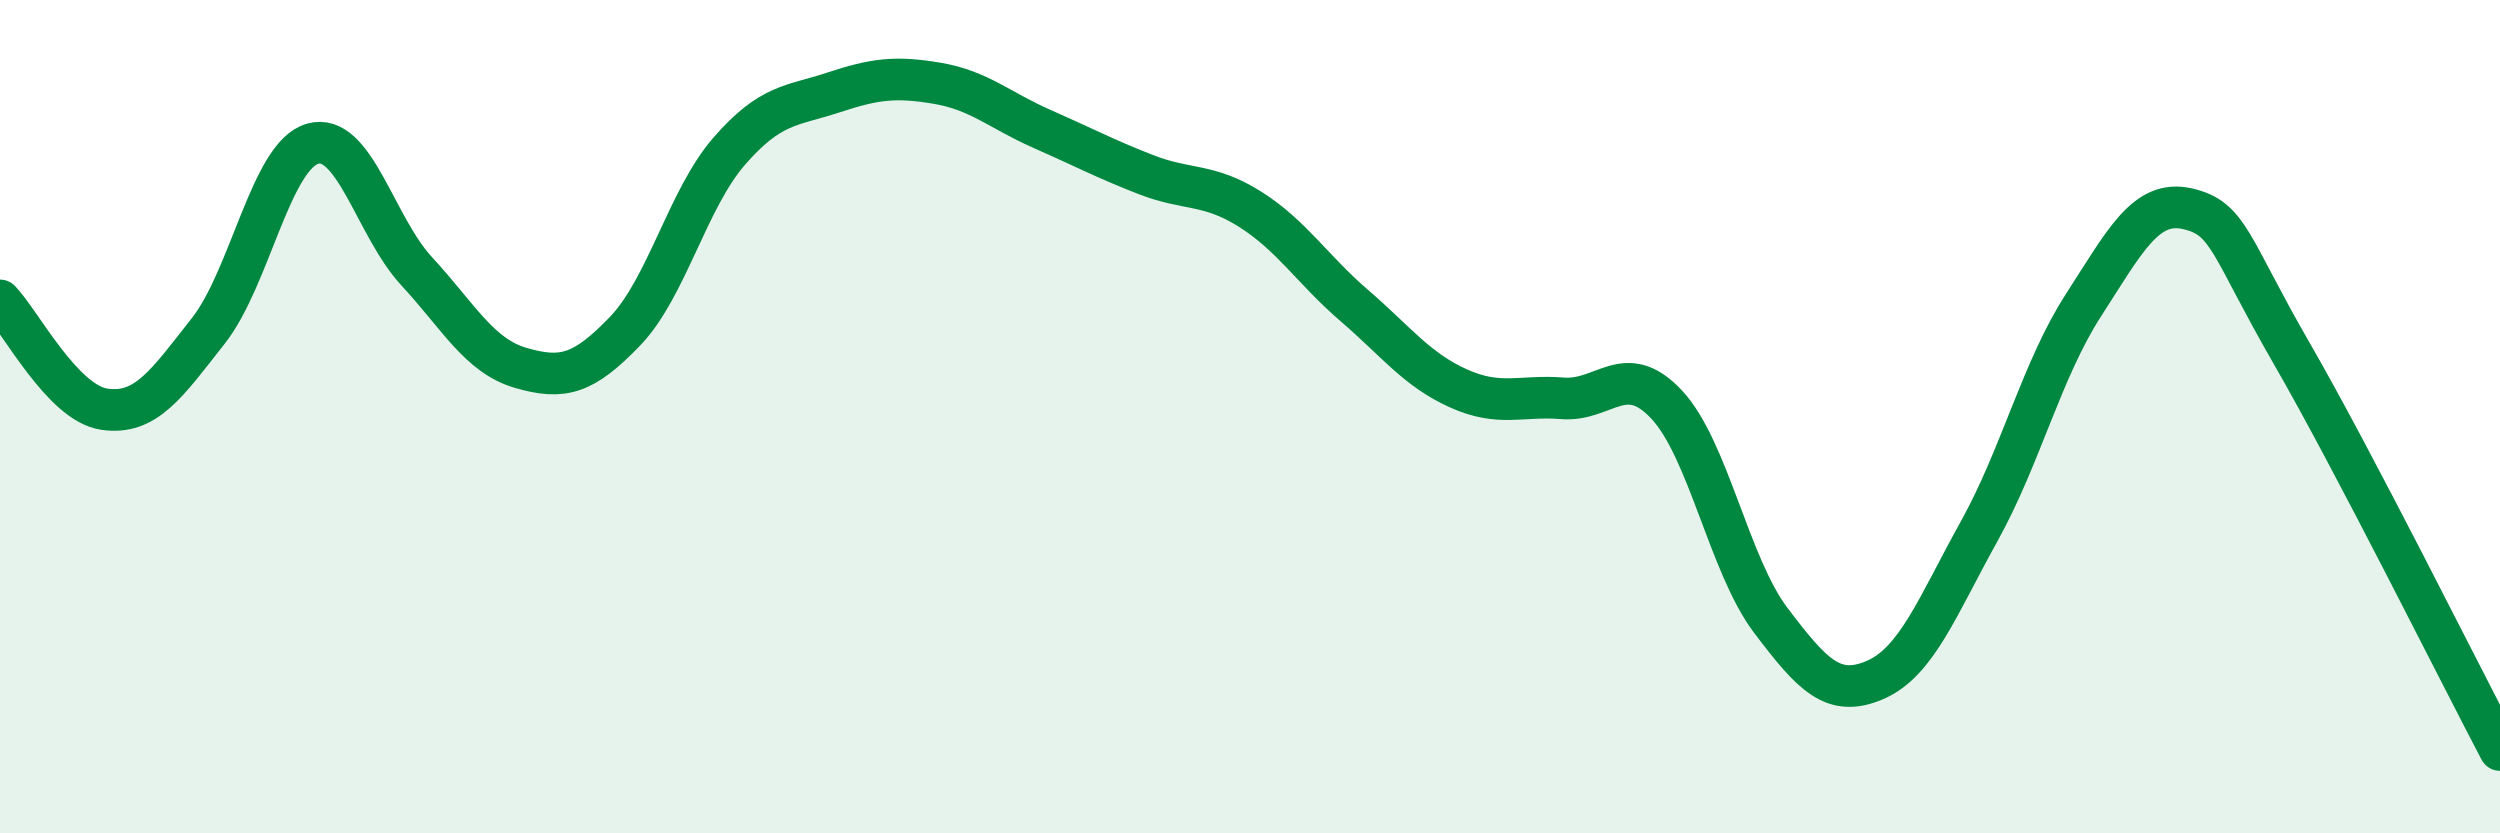
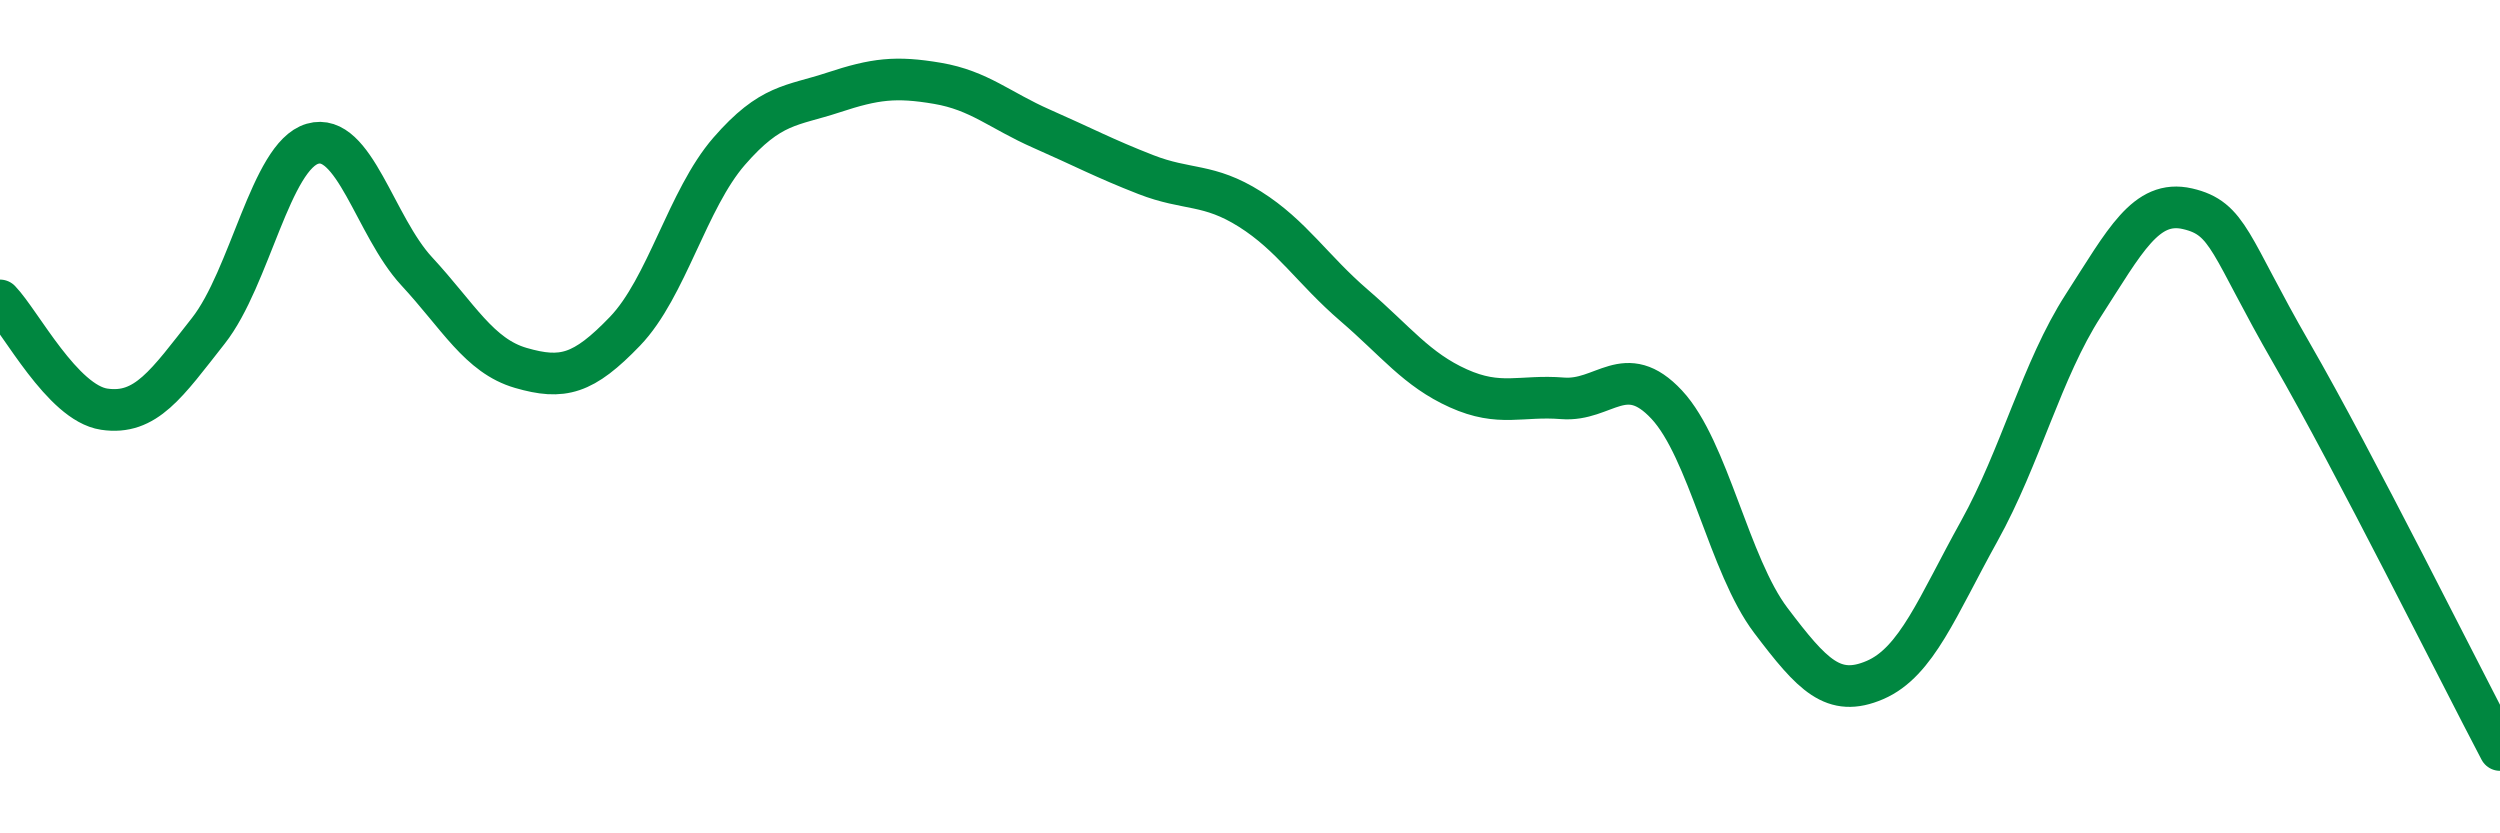
<svg xmlns="http://www.w3.org/2000/svg" width="60" height="20" viewBox="0 0 60 20">
-   <path d="M 0,7.21 C 0.5,7.73 1.5,9.67 2.5,9.82 C 3.5,9.97 4,9.21 5,7.94 C 6,6.67 6.5,3.74 7.5,3.45 C 8.5,3.16 9,5.43 10,6.51 C 11,7.59 11.5,8.54 12.5,8.83 C 13.5,9.12 14,8.99 15,7.95 C 16,6.91 16.5,4.78 17.5,3.63 C 18.5,2.48 19,2.55 20,2.22 C 21,1.89 21.5,1.83 22.5,2 C 23.5,2.17 24,2.65 25,3.09 C 26,3.53 26.5,3.8 27.5,4.19 C 28.5,4.58 29,4.39 30,5.02 C 31,5.65 31.5,6.47 32.5,7.33 C 33.5,8.19 34,8.87 35,9.32 C 36,9.77 36.5,9.48 37.5,9.56 C 38.5,9.64 39,8.64 40,9.71 C 41,10.78 41.5,13.57 42.5,14.89 C 43.5,16.21 44,16.75 45,16.32 C 46,15.89 46.5,14.55 47.5,12.75 C 48.5,10.95 49,8.88 50,7.33 C 51,5.78 51.5,4.78 52.5,5.01 C 53.5,5.24 53.5,5.88 55,8.48 C 56.5,11.08 59,16.1 60,18L60 20L0 20Z" fill="#008740" opacity="0.1" stroke-linecap="round" stroke-linejoin="round" />
  <path d="M 0,7.21 C 0.5,7.73 1.5,9.67 2.5,9.82 C 3.5,9.97 4,9.21 5,7.94 C 6,6.67 6.5,3.74 7.5,3.45 C 8.5,3.16 9,5.43 10,6.51 C 11,7.59 11.5,8.54 12.5,8.83 C 13.5,9.12 14,8.99 15,7.95 C 16,6.91 16.5,4.78 17.5,3.63 C 18.5,2.48 19,2.55 20,2.22 C 21,1.89 21.5,1.83 22.5,2 C 23.5,2.17 24,2.65 25,3.09 C 26,3.53 26.5,3.8 27.5,4.19 C 28.5,4.58 29,4.39 30,5.02 C 31,5.65 31.5,6.47 32.5,7.33 C 33.5,8.19 34,8.87 35,9.32 C 36,9.77 36.5,9.48 37.5,9.56 C 38.5,9.64 39,8.64 40,9.71 C 41,10.78 41.5,13.57 42.5,14.89 C 43.5,16.21 44,16.75 45,16.32 C 46,15.89 46.5,14.55 47.5,12.75 C 48.5,10.95 49,8.88 50,7.33 C 51,5.78 51.5,4.78 52.5,5.01 C 53.5,5.24 53.5,5.88 55,8.48 C 56.5,11.08 59,16.1 60,18" stroke="#008740" stroke-width="1" fill="none" stroke-linecap="round" stroke-linejoin="round" />
</svg>